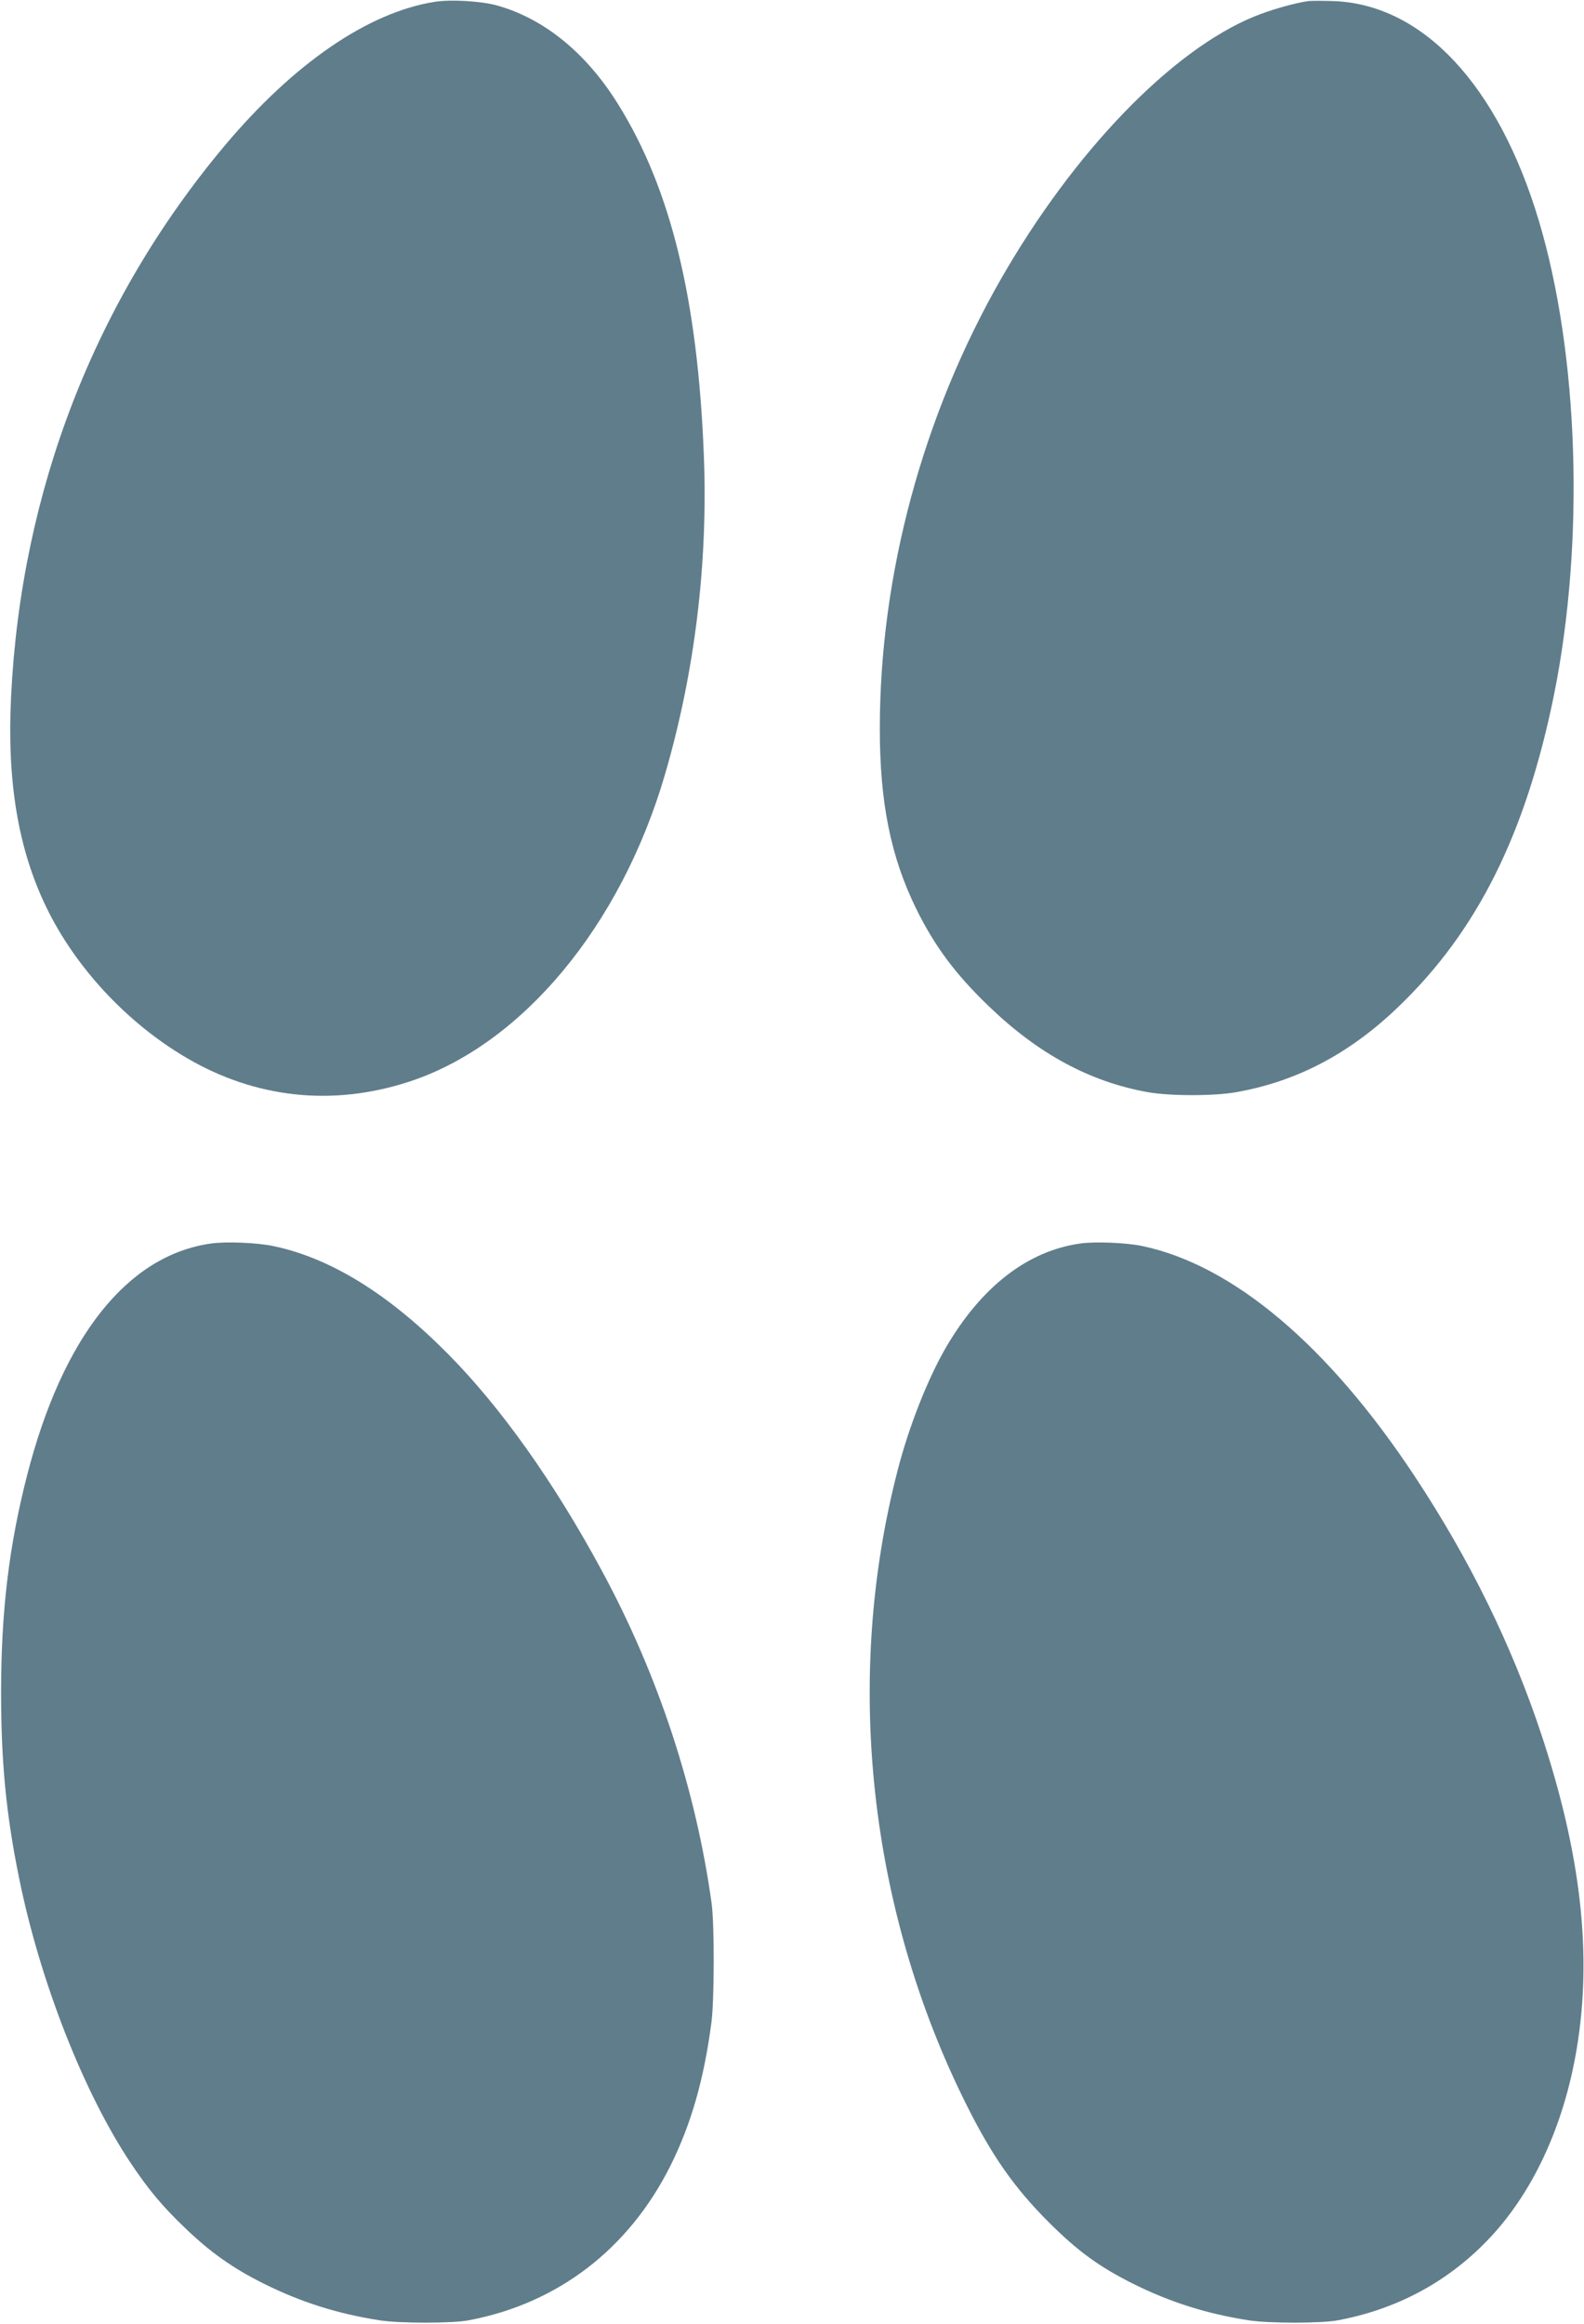
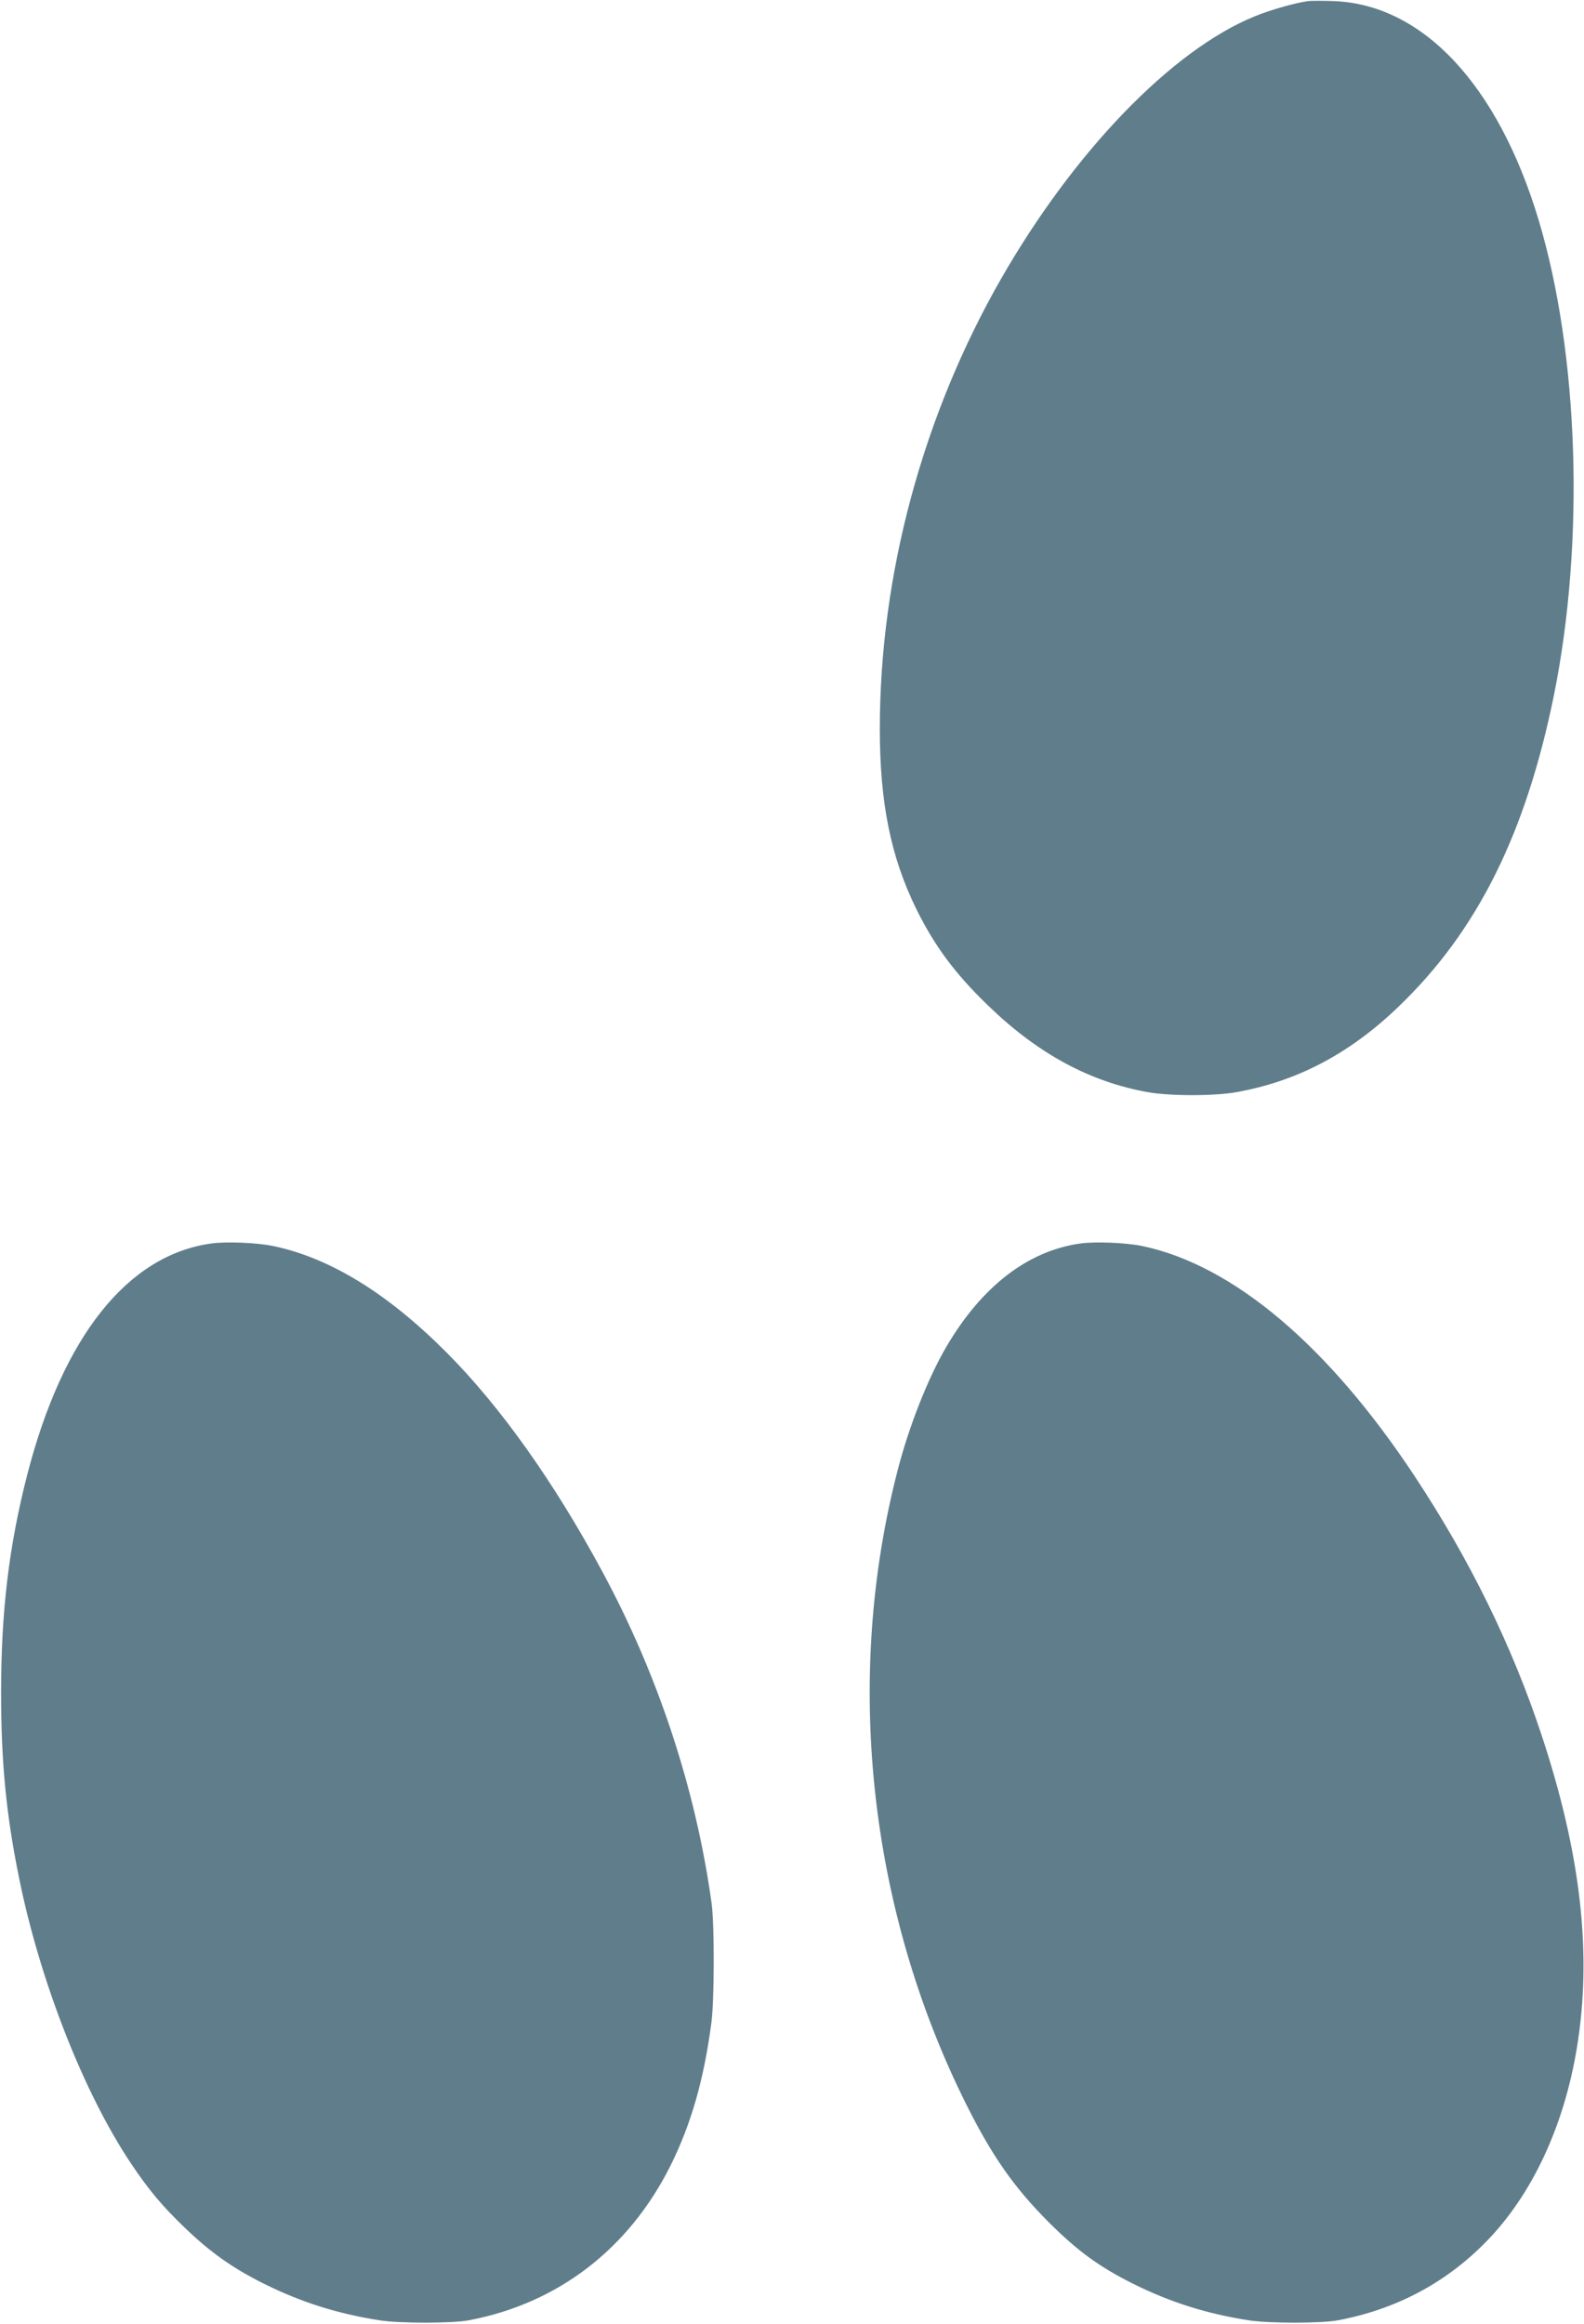
<svg xmlns="http://www.w3.org/2000/svg" version="1.0" width="873pt" height="1280pt" viewBox="0 0 873 1280" preserveAspectRatio="xMidYMid meet">
  <g transform="translate(0,1280) scale(0.1,-0.1)" fill="#607d8b" stroke="none">
-     <path d="M2396 12790 c-367 -58 -777 -339 -1159 -794 -715 -853 -1121 -1900 -1176 -3034 -23 -467 39 -838 193 -1157 160 -332 444 -638 772 -831 381 -224 805 -270 1227 -133 622 202 1168 857 1412 1693 164 562 238 1165 214 1761 -34 858 -182 1463 -470 1927 -176 285 -409 475 -670 548 -86 24 -255 34 -343 20z" />
    <path d="M7210 12794 c-73 -10 -207 -48 -295 -84 -457 -186 -997 -746 -1399 -1448 -431 -753 -667 -1629 -667 -2477 0 -406 60 -704 200 -990 102 -207 217 -362 403 -540 270 -260 555 -414 873 -471 121 -22 370 -22 490 0 335 60 624 212 893 471 435 417 702 955 857 1719 170 844 137 1875 -85 2614 -224 745 -639 1188 -1130 1206 -58 2 -121 2 -140 0z" />
    <path d="M1162 5950 c-460 -65 -816 -513 -1012 -1274 -101 -393 -144 -754 -144 -1201 0 -380 28 -671 99 -1019 115 -569 357 -1185 616 -1572 97 -145 172 -235 296 -354 141 -136 265 -224 438 -310 205 -102 405 -165 635 -201 110 -18 404 -18 495 0 490 93 880 392 1110 851 114 229 185 476 226 790 16 122 17 538 1 655 -86 624 -294 1258 -603 1829 -266 493 -560 906 -854 1202 -326 328 -644 524 -958 590 -90 19 -262 26 -345 14z" />
    <path d="M5952 5950 c-288 -41 -541 -236 -736 -568 -101 -172 -207 -440 -269 -682 -297 -1147 -160 -2414 378 -3491 142 -285 266 -462 459 -654 158 -157 275 -242 461 -335 205 -102 405 -165 635 -201 110 -18 404 -18 495 0 319 60 594 206 815 432 252 257 428 632 500 1064 86 517 24 1071 -195 1731 -162 489 -395 964 -698 1422 -476 720 -1000 1162 -1500 1268 -90 19 -262 26 -345 14z" />
  </g>
</svg>